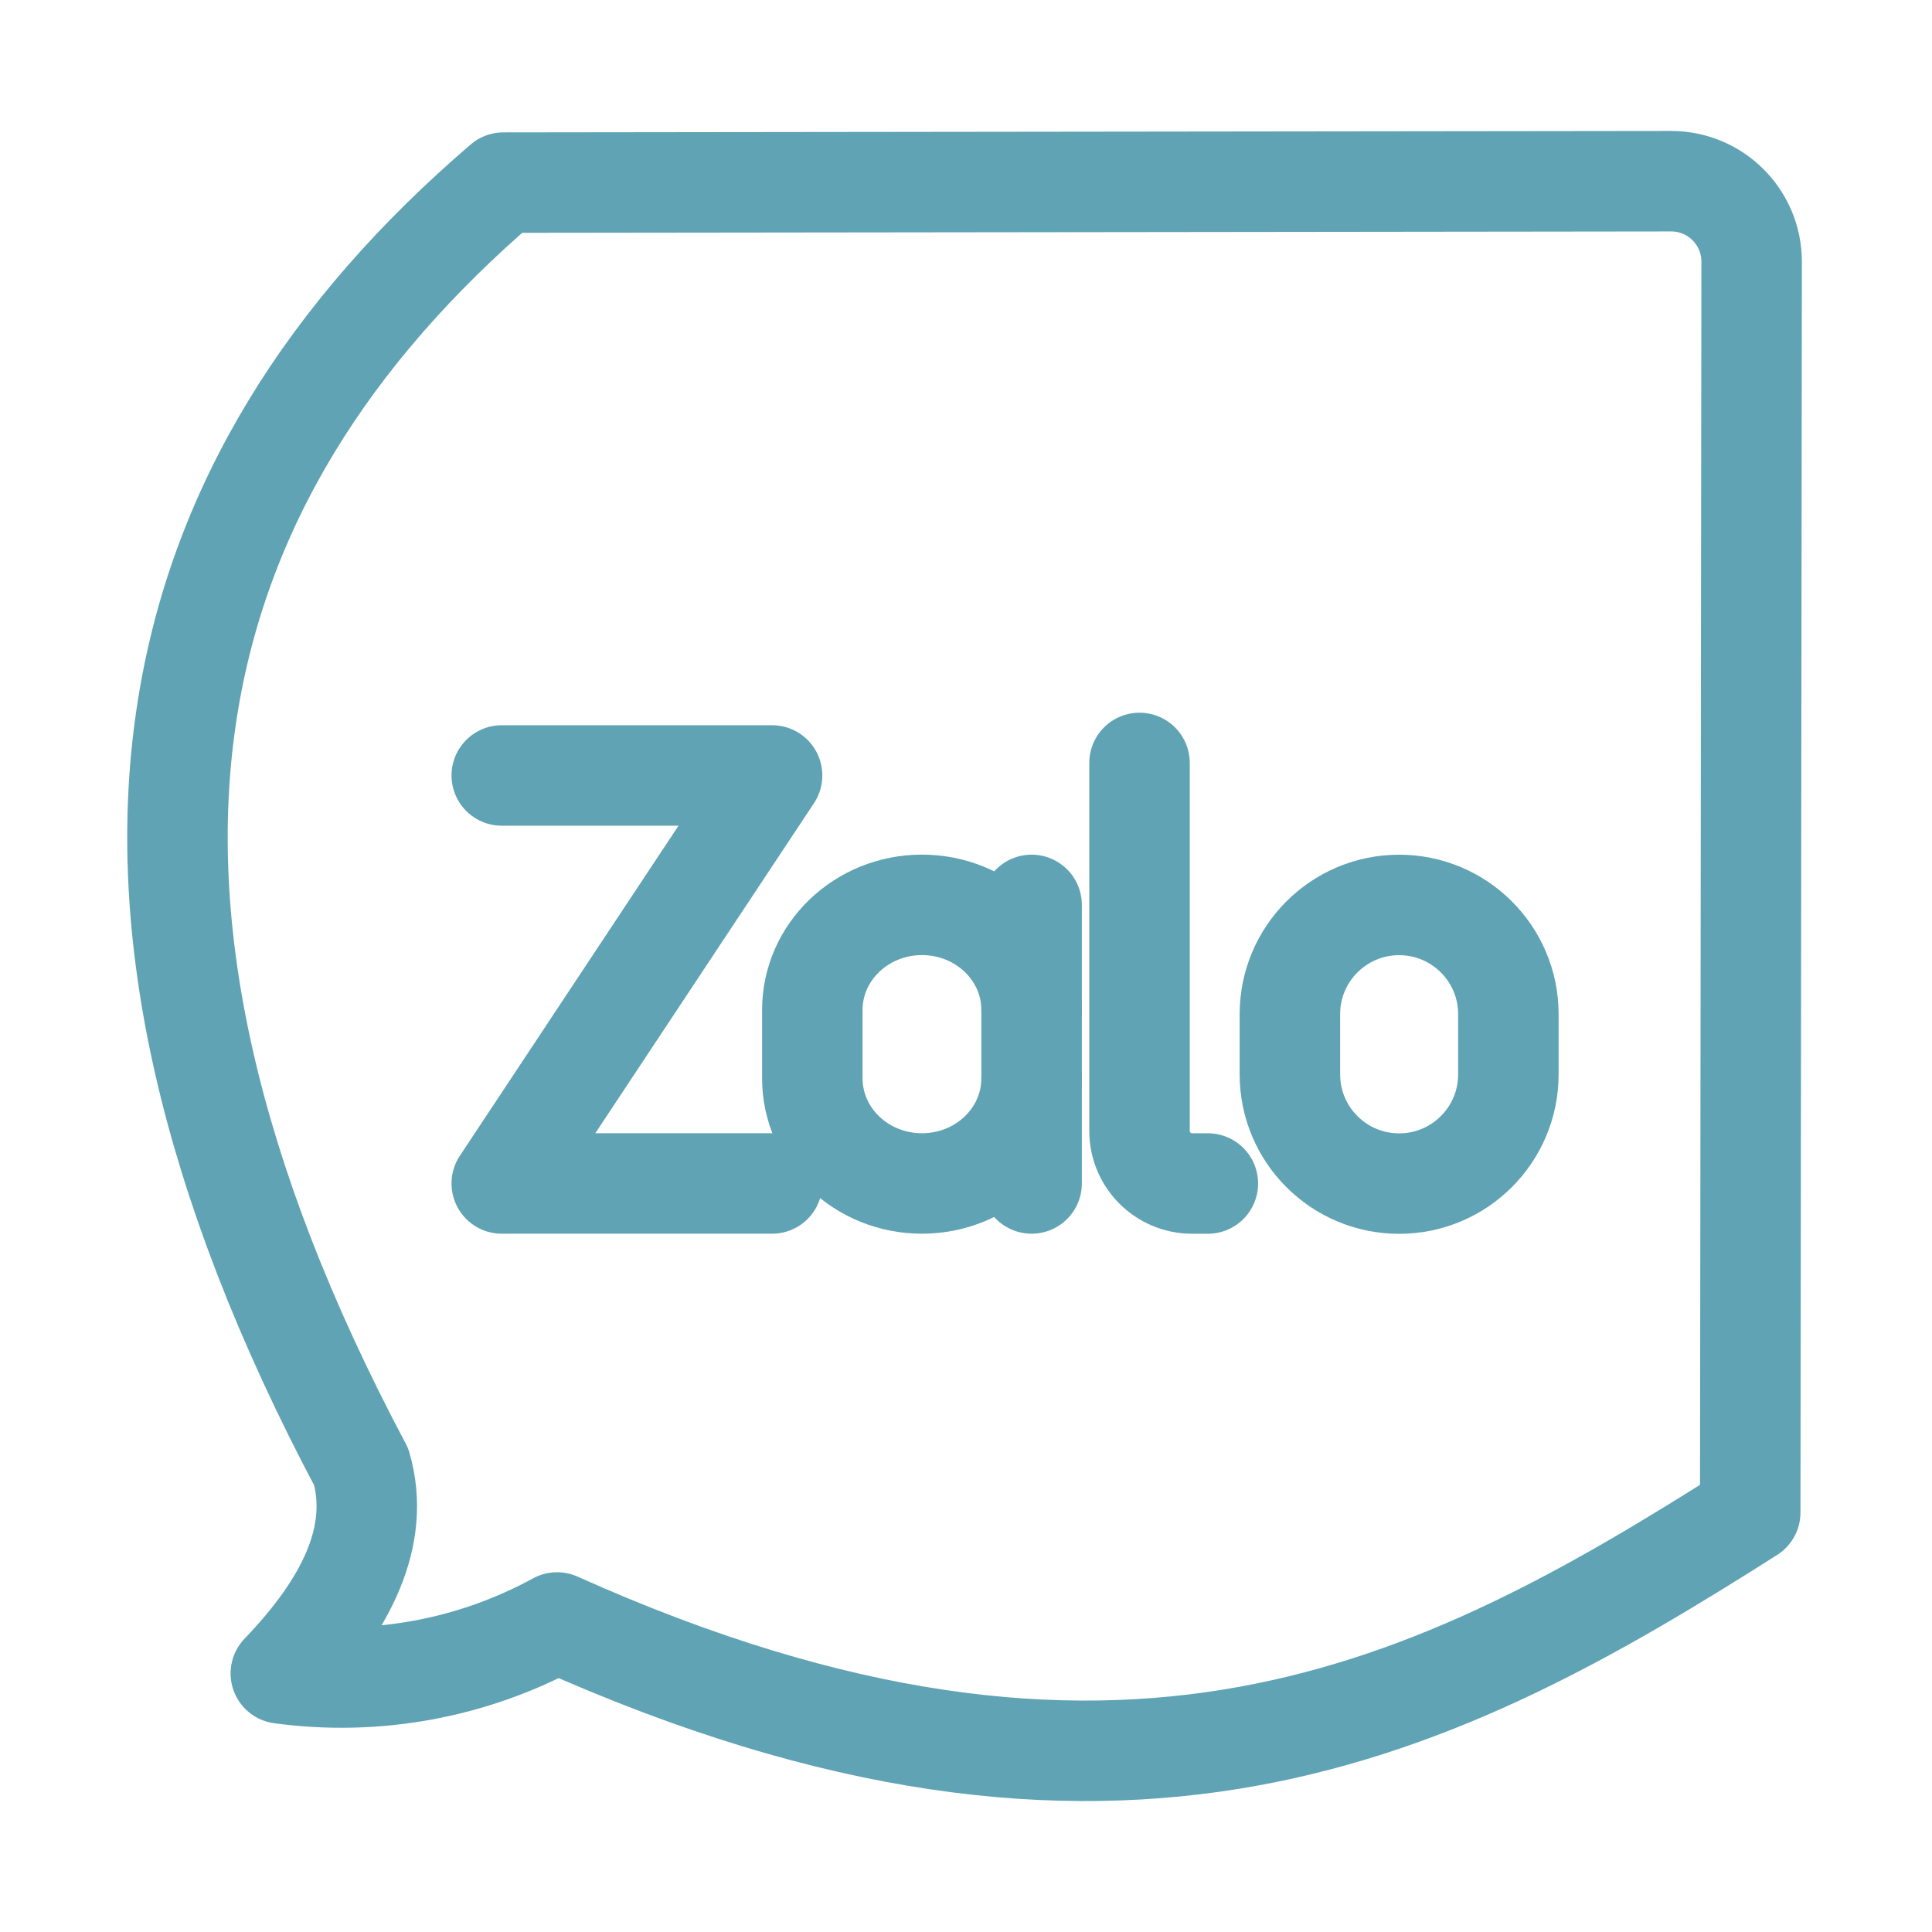
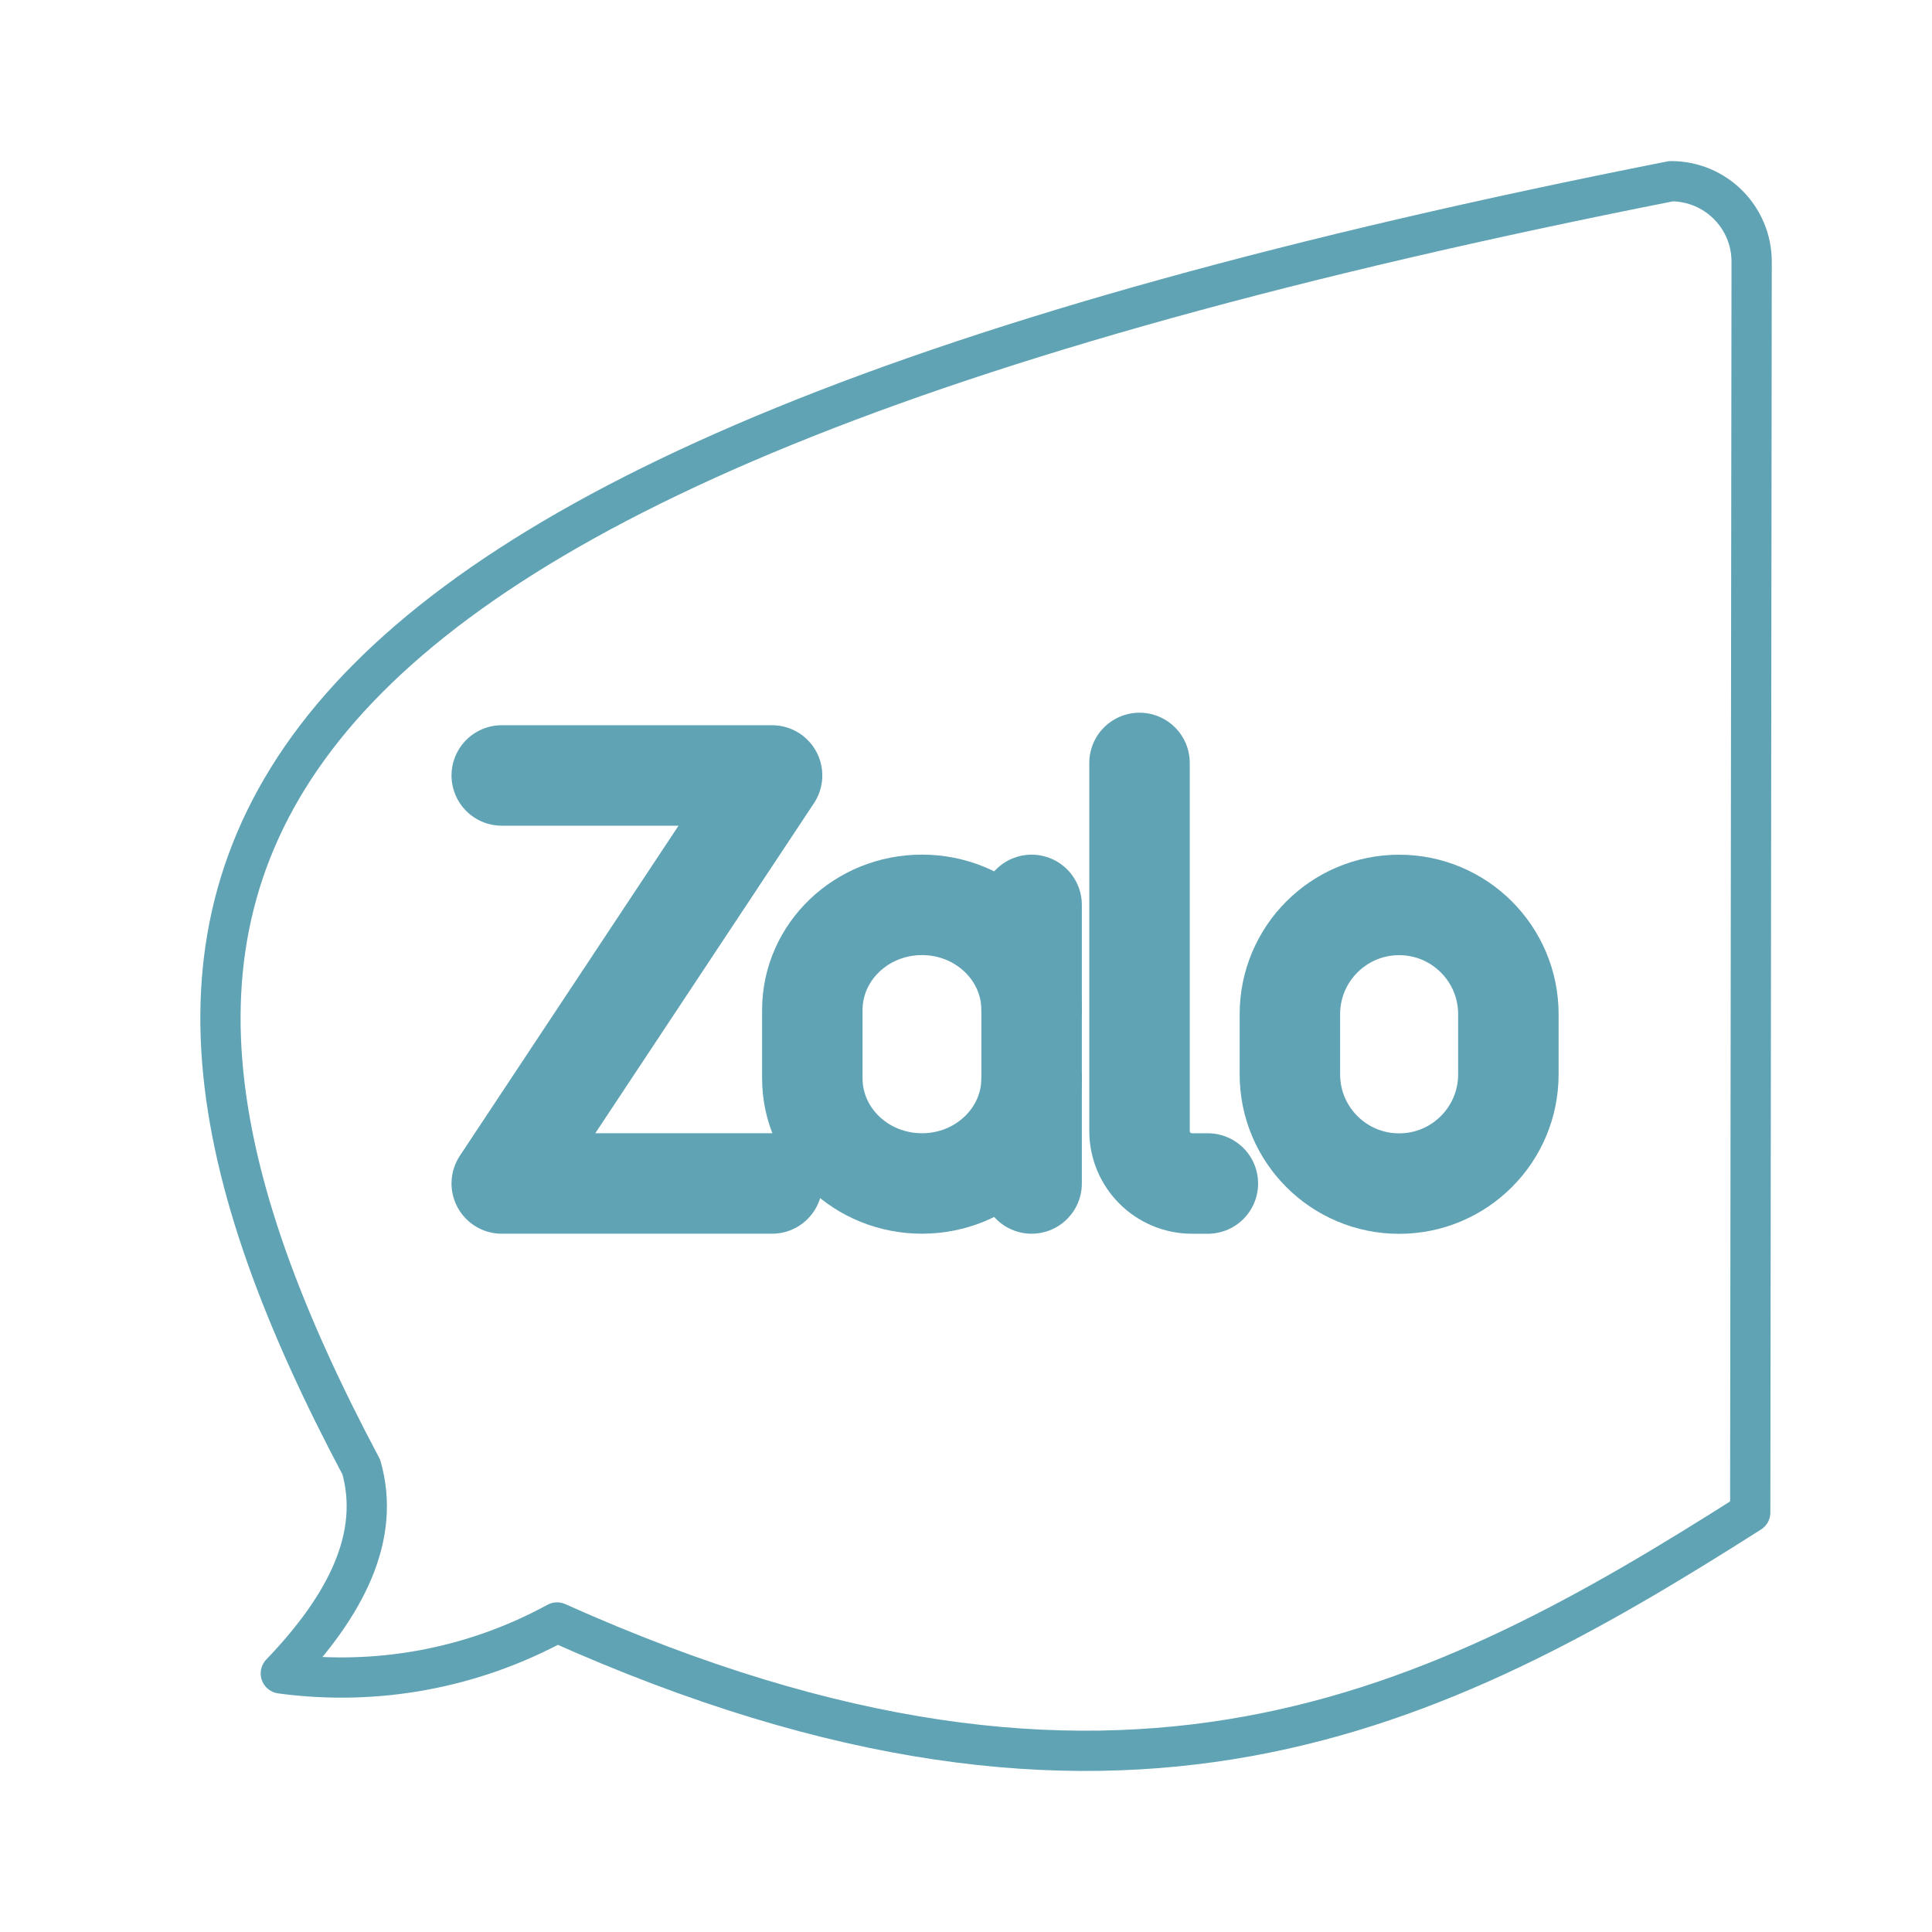
<svg xmlns="http://www.w3.org/2000/svg" width="800px" height="800px" viewBox="0 0 48 48" id="a" fill="#4aa0c4" stroke="#4aa0c4">
  <g id="SVGRepo_bgCarrier" stroke-width="0" />
  <g id="SVGRepo_tracerCarrier" stroke-linecap="round" stroke-linejoin="round" stroke="#62cff4" stroke-width="2.496">
    <defs>
      <style>.b{fill:none;stroke:#5fa3b4;stroke-linecap:round;stroke-linejoin:round;}</style>
    </defs>
    <polyline class="b" points="12.466 19.266 19.182 19.266 12.466 29.403 19.182 29.403" />
-     <path class="b" d="m41.517,4.502l-29.011.035C3.882,11.937,1.282,21.955,8.976,36.448c.487,1.708-.359,3.42-1.999,5.128,2.364.322,4.769-.122,6.863-1.266,13.983,6.27,21.919,2.18,29.644-2.732l.035-31.074c.001-1.105-.893-2.001-1.998-2.002-.002,0-.003,0-.004,0h0Z" />
    <path class="b" d="m25.63,26.791c0,1.442-1.22,2.612-2.724,2.612s-2.724-1.169-2.724-2.612v-1.698c0-1.442,1.22-2.612,2.724-2.612s2.724,1.169,2.724,2.612" />
    <path class="b" d="m34.761,22.483h0c1.499,0,2.714,1.215,2.714,2.714v1.495c0,1.499-1.215,2.714-2.714,2.714h0c-1.499,0-2.714-1.215-2.714-2.714v-1.495c0-1.499,1.215-2.714,2.714-2.714Z" />
    <line class="b" x1="25.63" y1="29.403" x2="25.63" y2="22.482" />
    <path class="b" d="m28.311,18.955v9.143c0,.721.585,1.306,1.306,1.306h.392" />
  </g>
  <g id="SVGRepo_iconCarrier">
    <defs>
      <style>.b{fill:none;stroke:#5fa3b4;stroke-linecap:round;stroke-linejoin:round;}</style>
    </defs>
    <polyline class="b" points="12.466 19.266 19.182 19.266 12.466 29.403 19.182 29.403" />
-     <path class="b" d="m41.517,4.502l-29.011.035C3.882,11.937,1.282,21.955,8.976,36.448c.487,1.708-.359,3.42-1.999,5.128,2.364.322,4.769-.122,6.863-1.266,13.983,6.27,21.919,2.18,29.644-2.732l.035-31.074c.001-1.105-.893-2.001-1.998-2.002-.002,0-.003,0-.004,0h0Z" />
-     <path class="b" d="m25.63,26.791c0,1.442-1.22,2.612-2.724,2.612s-2.724-1.169-2.724-2.612v-1.698c0-1.442,1.22-2.612,2.724-2.612s2.724,1.169,2.724,2.612" />
+     <path class="b" d="m41.517,4.502C3.882,11.937,1.282,21.955,8.976,36.448c.487,1.708-.359,3.42-1.999,5.128,2.364.322,4.769-.122,6.863-1.266,13.983,6.27,21.919,2.18,29.644-2.732l.035-31.074c.001-1.105-.893-2.001-1.998-2.002-.002,0-.003,0-.004,0h0Z" />
    <path class="b" d="m34.761,22.483h0c1.499,0,2.714,1.215,2.714,2.714v1.495c0,1.499-1.215,2.714-2.714,2.714h0c-1.499,0-2.714-1.215-2.714-2.714v-1.495c0-1.499,1.215-2.714,2.714-2.714Z" />
    <line class="b" x1="25.63" y1="29.403" x2="25.63" y2="22.482" />
    <path class="b" d="m28.311,18.955v9.143c0,.721.585,1.306,1.306,1.306h.392" />
  </g>
</svg>